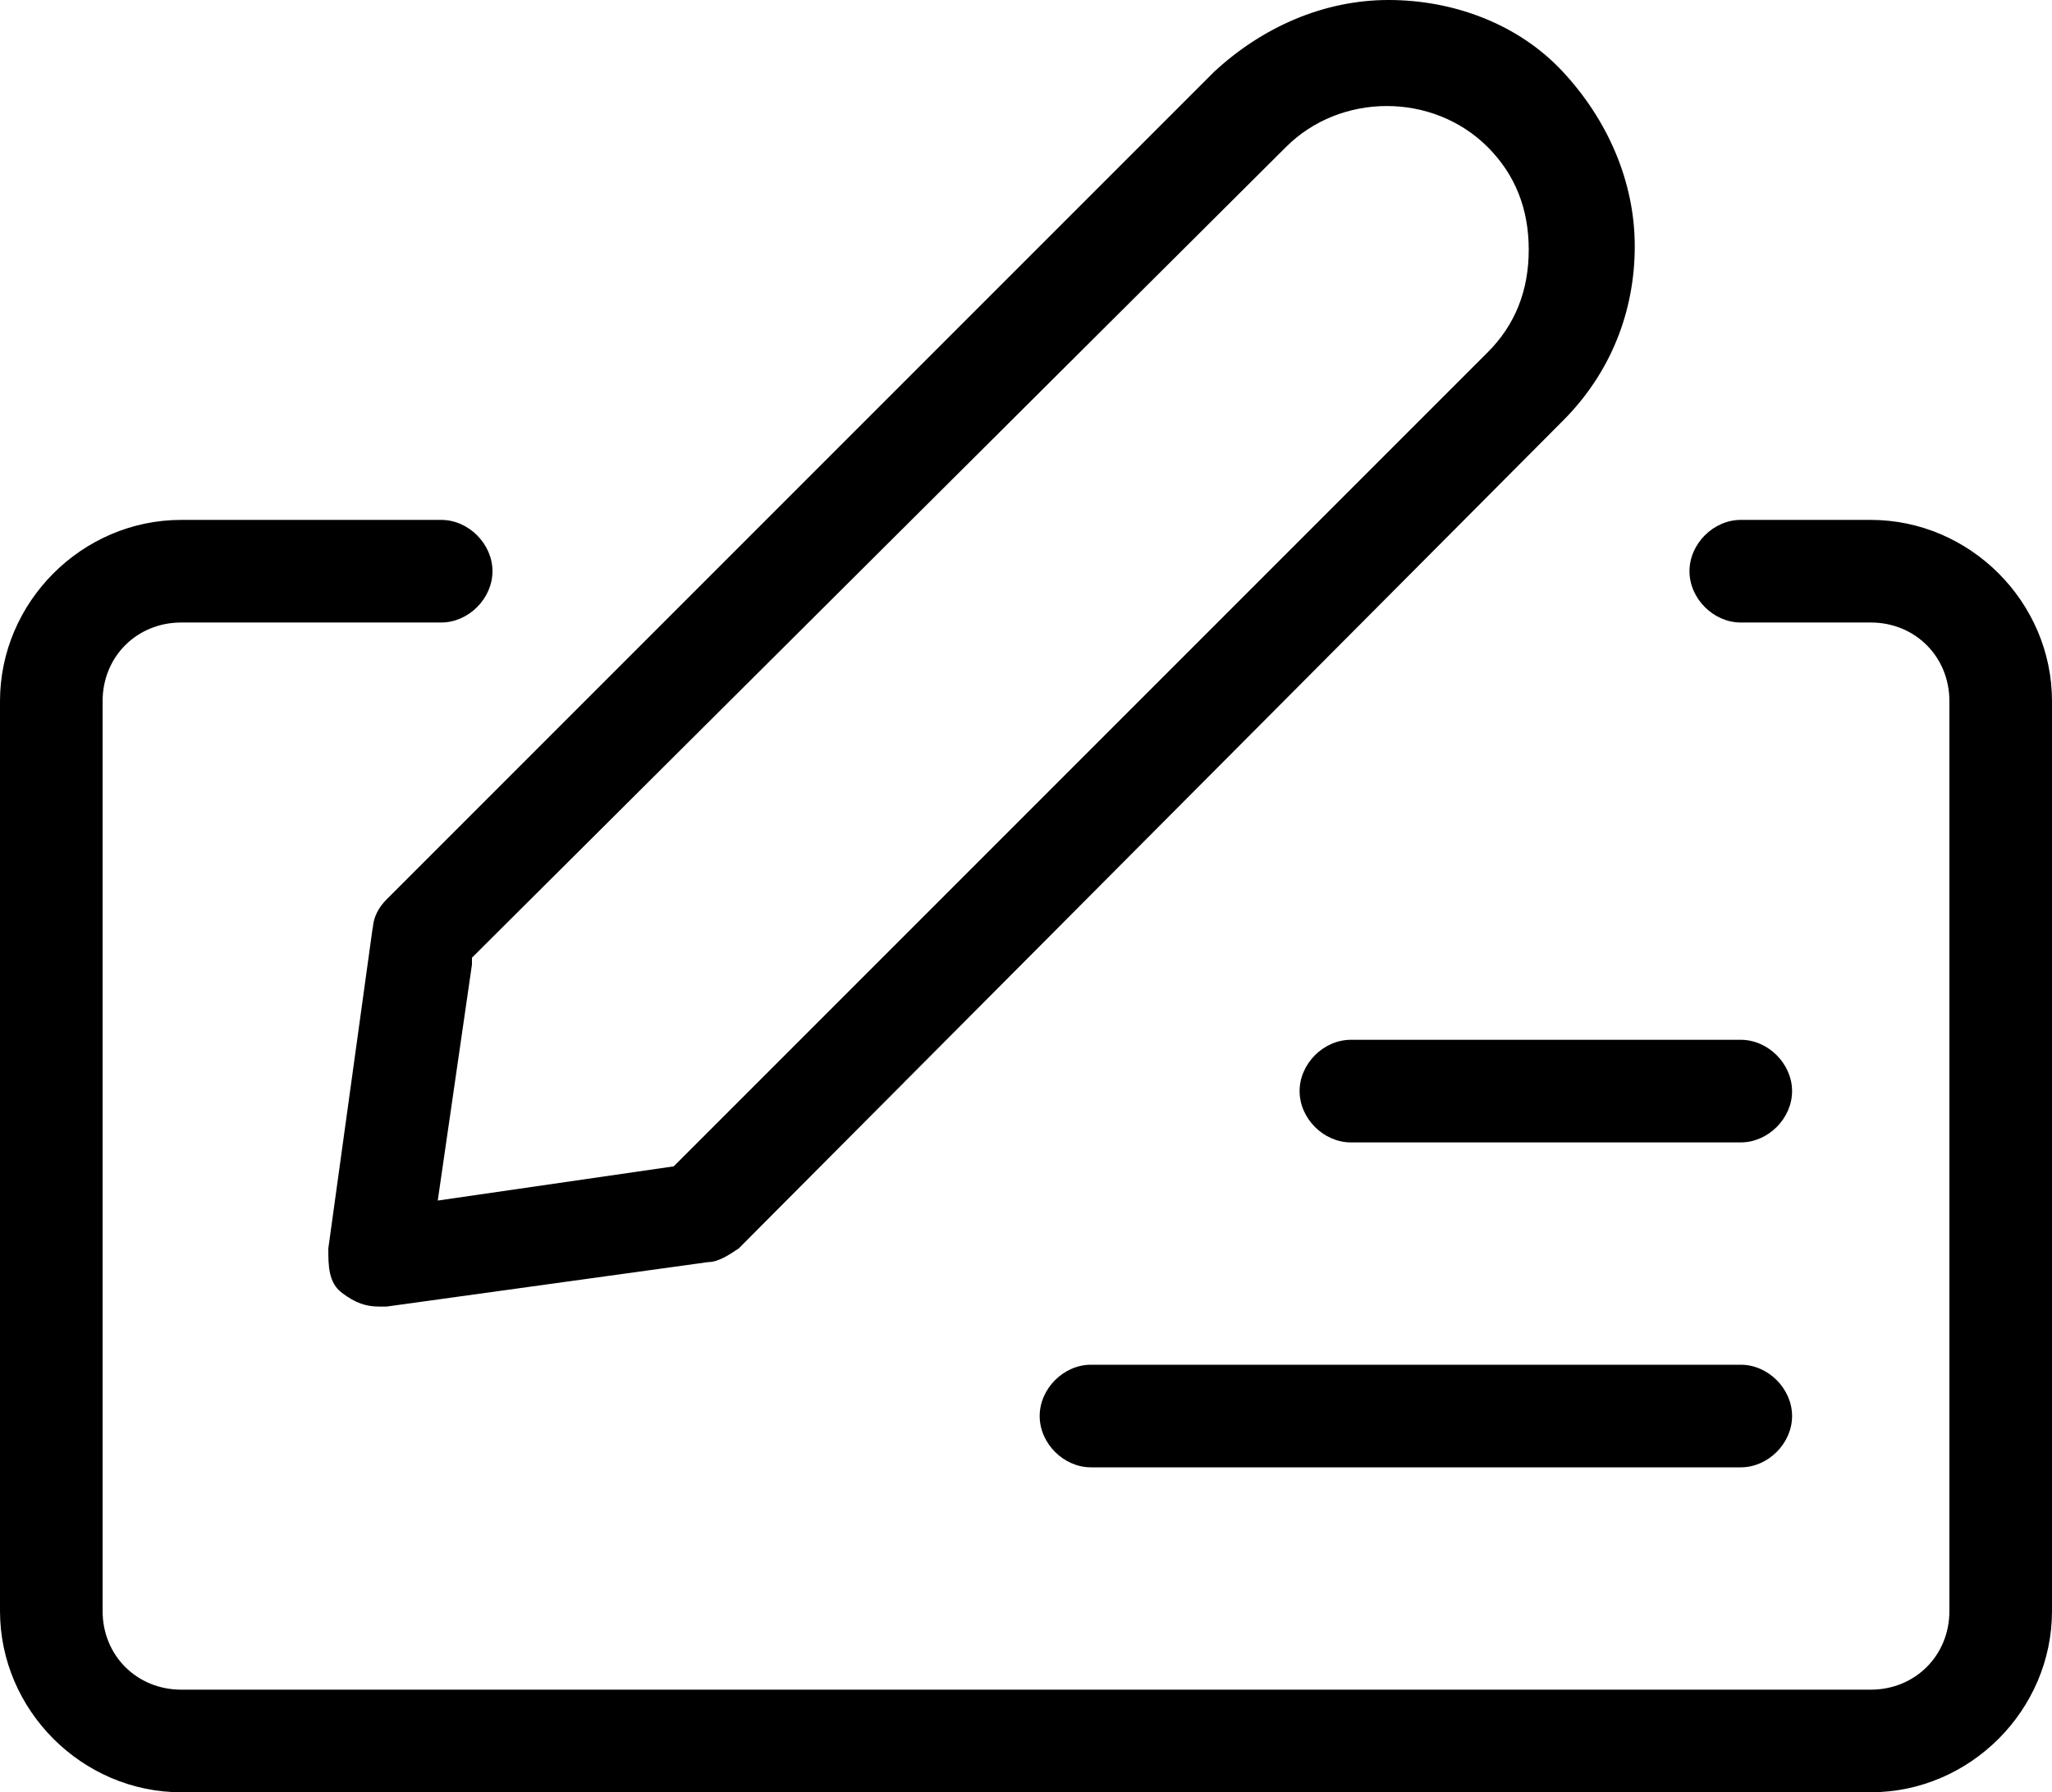
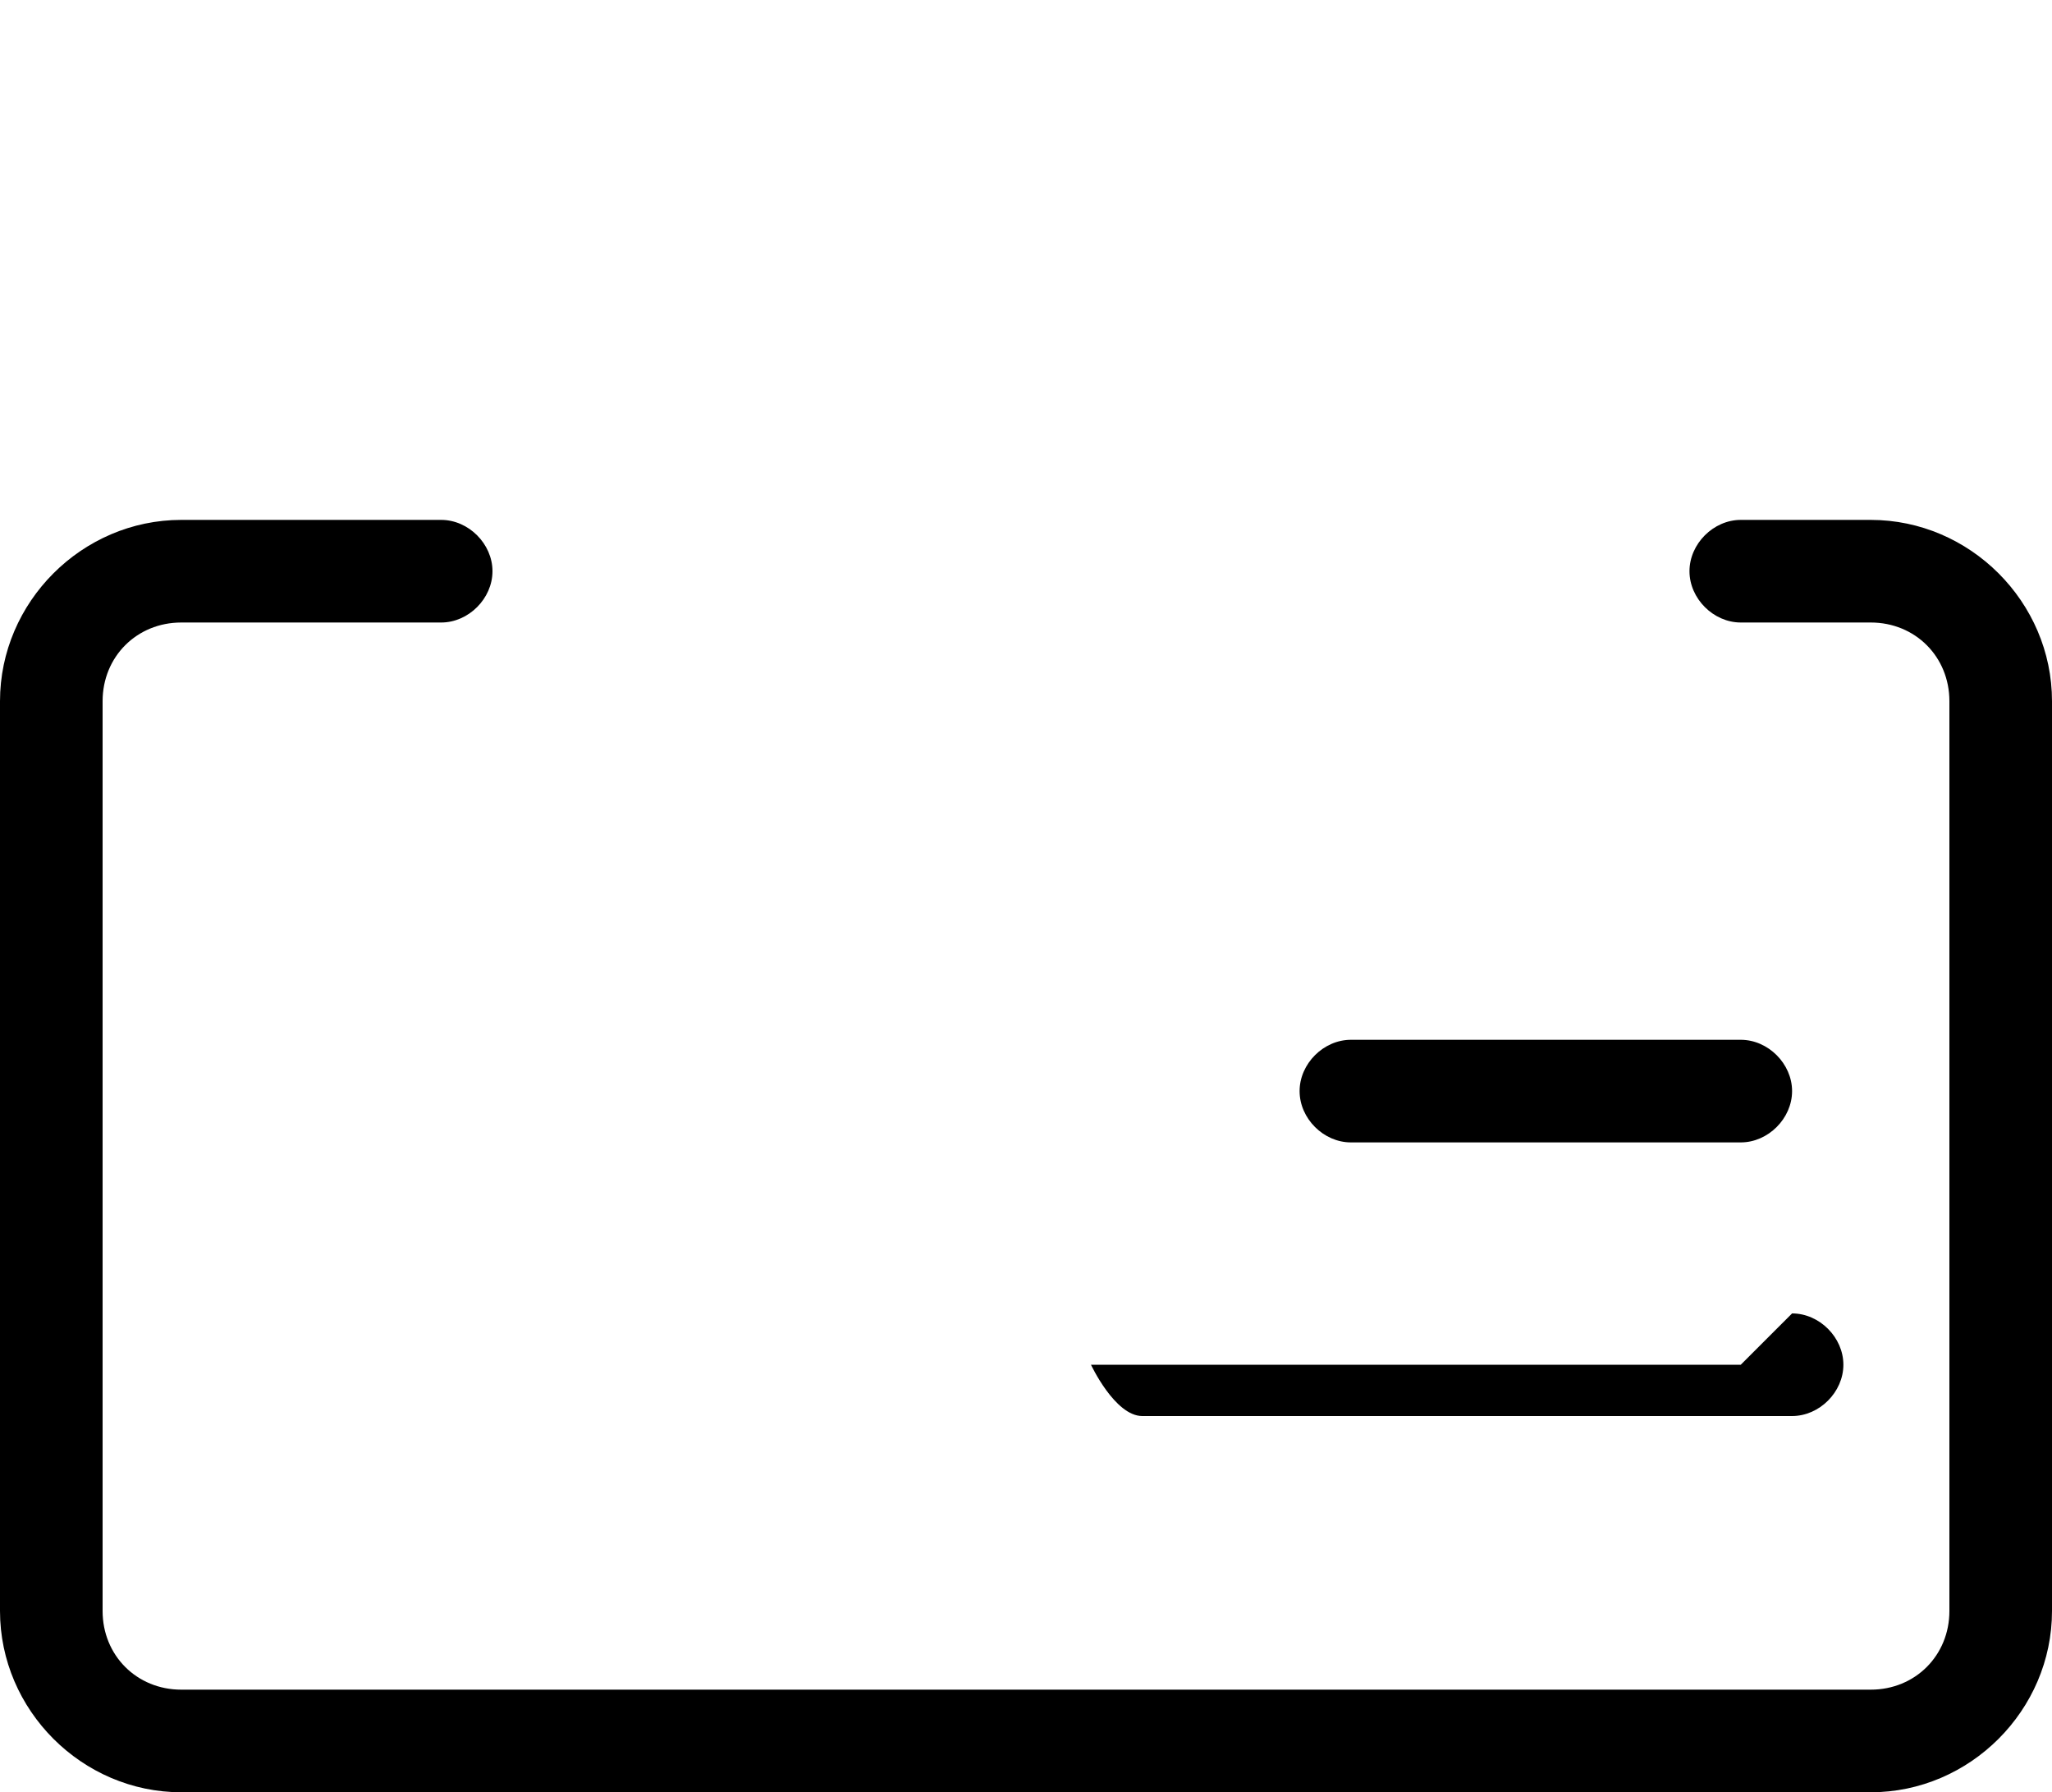
<svg xmlns="http://www.w3.org/2000/svg" id="uuid-4a3fcf5b-ff9d-44cb-aa4a-7d0f83fdb171" viewBox="0 0 60 52.4">
-   <path d="M10.9,27.1l-1.3,9.4c0,.5,0,1,.4,1.3s.7,.4,1.1,.4,.1,0,.2,0l9.4-1.3c.3,0,.6-.2,.9-.4L45.7,12.3c1.4-1.4,2.1-3.2,2.1-5.1s-.8-3.7-2.1-5.1-3.2-2.1-5.1-2.1-3.7,.8-5.1,2.1L11.3,26.3c-.2,.2-.4,.5-.4,.9Zm2.9,.9L37.6,4.3c1.6-1.6,4.3-1.6,5.9,0,.8,.8,1.2,1.8,1.2,3s-.4,2.2-1.2,3l-23.8,23.8-6.9,1,1-6.9Z" />
  <path d="M54.7,15.2h-3.8c-.8,0-1.5,.7-1.5,1.5s.7,1.5,1.5,1.5h3.8c1.3,0,2.3,1,2.3,2.3v26.6c0,1.3-1,2.3-2.3,2.3H5.3c-1.3,0-2.3-1-2.3-2.3V20.5c0-1.3,1-2.3,2.3-2.3h7.6c.8,0,1.5-.7,1.5-1.5s-.7-1.5-1.5-1.5H5.3C2.4,15.2,0,17.6,0,20.5v26.6c0,2.9,2.4,5.3,5.3,5.3H54.7c2.9,0,5.3-2.4,5.3-5.3V20.5c0-2.9-2.4-5.3-5.3-5.3Z" />
-   <path d="M50.9,39.9H31.9c-.8,0-1.5,.7-1.5,1.5s.7,1.5,1.5,1.5h19c.8,0,1.5-.7,1.5-1.5s-.7-1.5-1.5-1.5Z" />
+   <path d="M50.9,39.9H31.9s.7,1.5,1.5,1.5h19c.8,0,1.5-.7,1.5-1.5s-.7-1.5-1.5-1.5Z" />
  <path d="M50.9,30.4h-11.4c-.8,0-1.5,.7-1.5,1.5s.7,1.5,1.5,1.5h11.4c.8,0,1.5-.7,1.5-1.5s-.7-1.5-1.5-1.5Z" />
</svg>